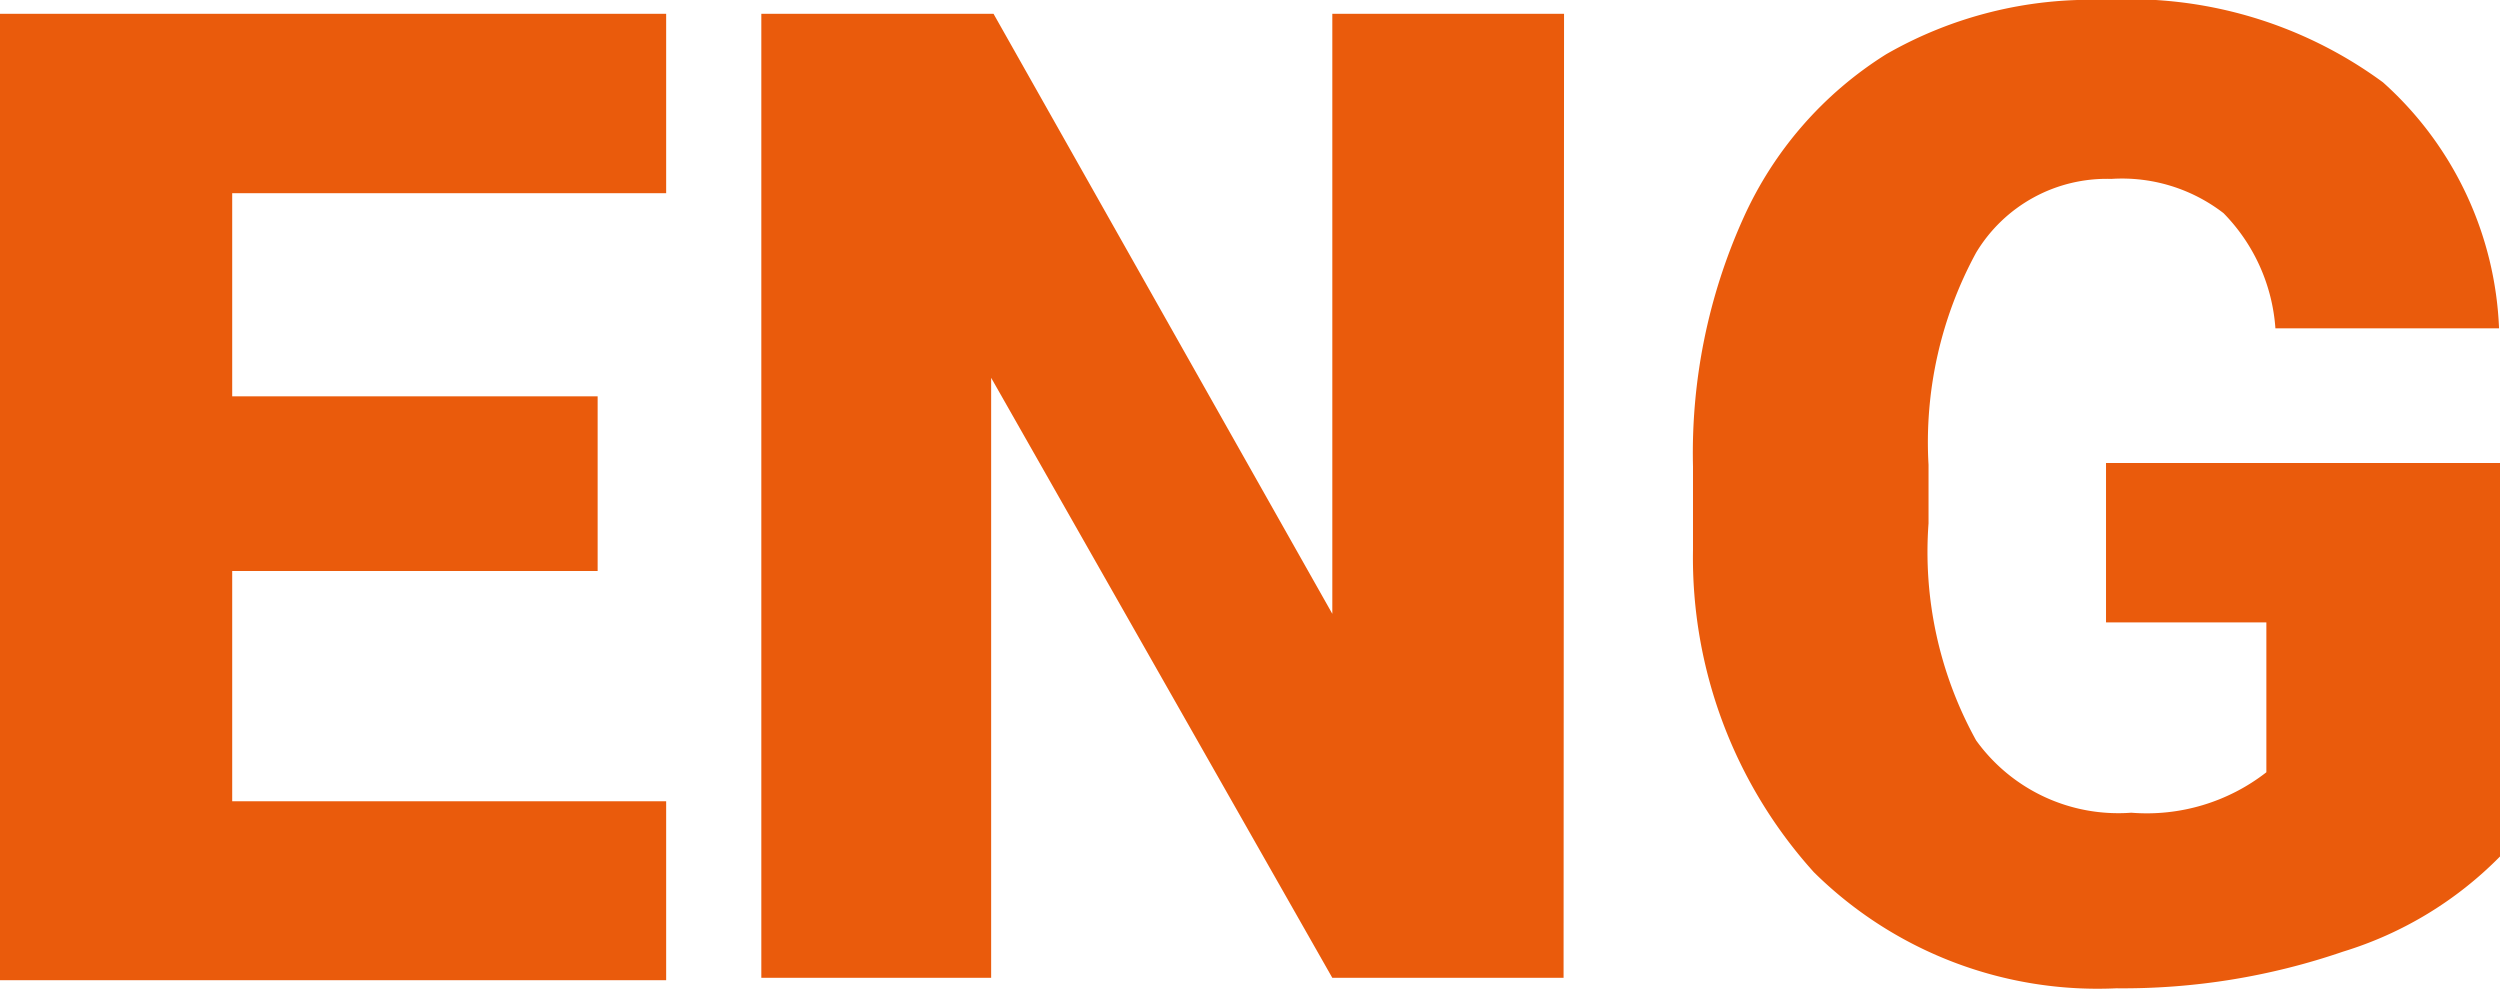
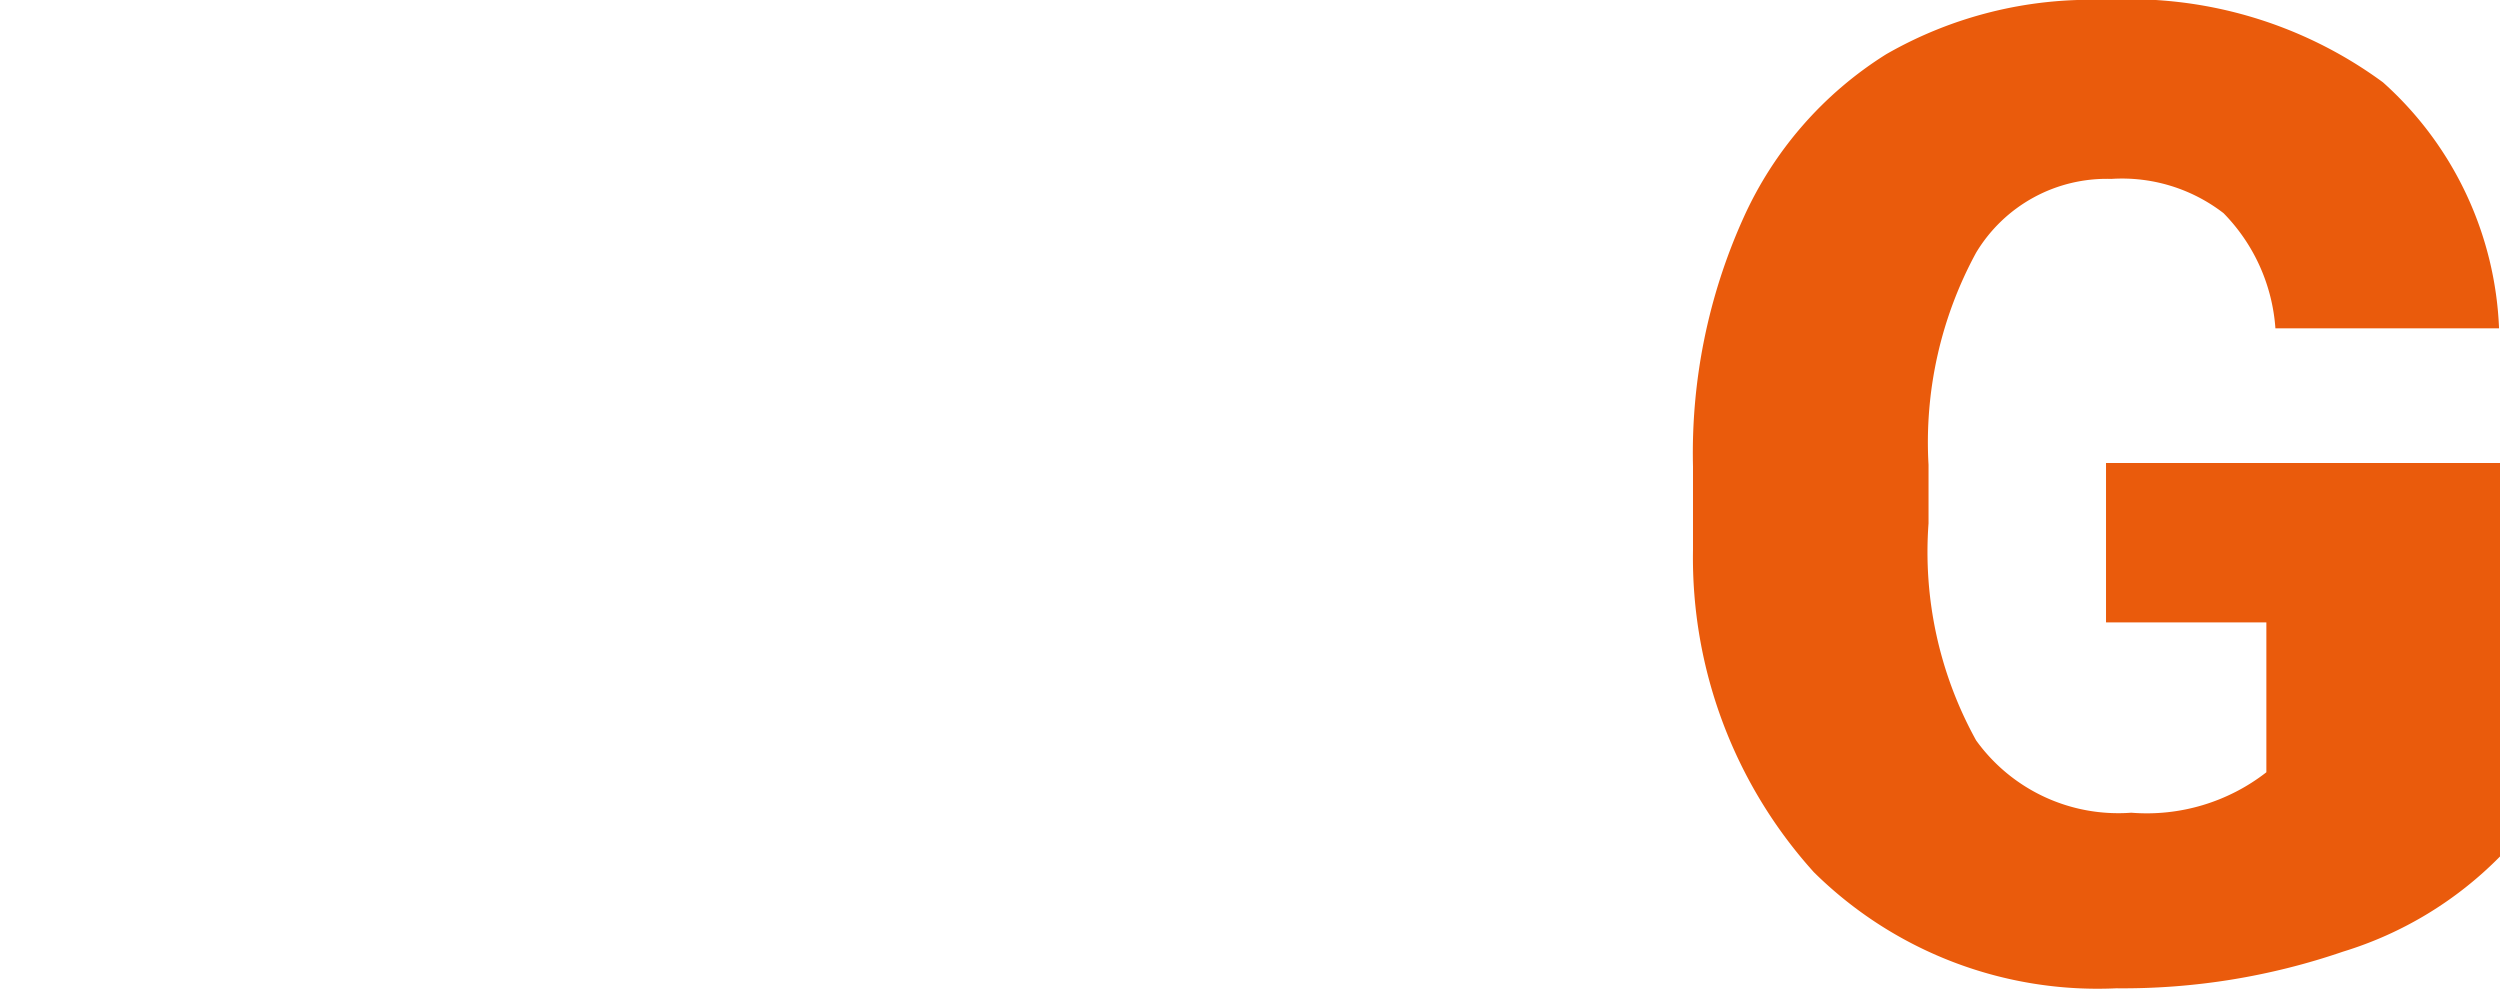
<svg xmlns="http://www.w3.org/2000/svg" viewBox="0 0 52.54 20.83">
  <defs>
    <style>.cls-1{fill:#ea5b0c;}</style>
  </defs>
  <title>en_text</title>
  <g id="Capa_2" data-name="Capa 2">
    <g id="Capa_1-2" data-name="Capa 1">
-       <path class="cls-1" d="M12.56,12H4.88v4.84H14v3.76H0V.29H14V4.06H4.88V8.33h7.68Z" />
-       <path class="cls-1" d="M32.86,20.55H28L20.83,7.94V20.55H16V.29h4.88L28,12.9V.29h4.87Z" />
      <path class="cls-1" d="M52.54,18a7.85,7.85,0,0,1-3.3,2,14.23,14.23,0,0,1-4.76.77,8.48,8.48,0,0,1-6.36-2.44,9.86,9.86,0,0,1-2.54-6.77l0-1.76a12,12,0,0,1,1.06-5.22,7.87,7.87,0,0,1,3-3.44A8.62,8.62,0,0,1,44.2,0a9,9,0,0,1,5.88,1.73A7.33,7.33,0,0,1,52.52,6.9h-4.7a3.84,3.84,0,0,0-1.09-2.42,3.49,3.49,0,0,0-2.36-.72,3.2,3.2,0,0,0-2.84,1.55,8.34,8.34,0,0,0-1,4.46V11a8.18,8.18,0,0,0,1,4.56,3.68,3.68,0,0,0,3.26,1.52,4.09,4.09,0,0,0,2.84-.85V13.08H44.26V9.73h8.28Z" />
    </g>
  </g>
</svg>